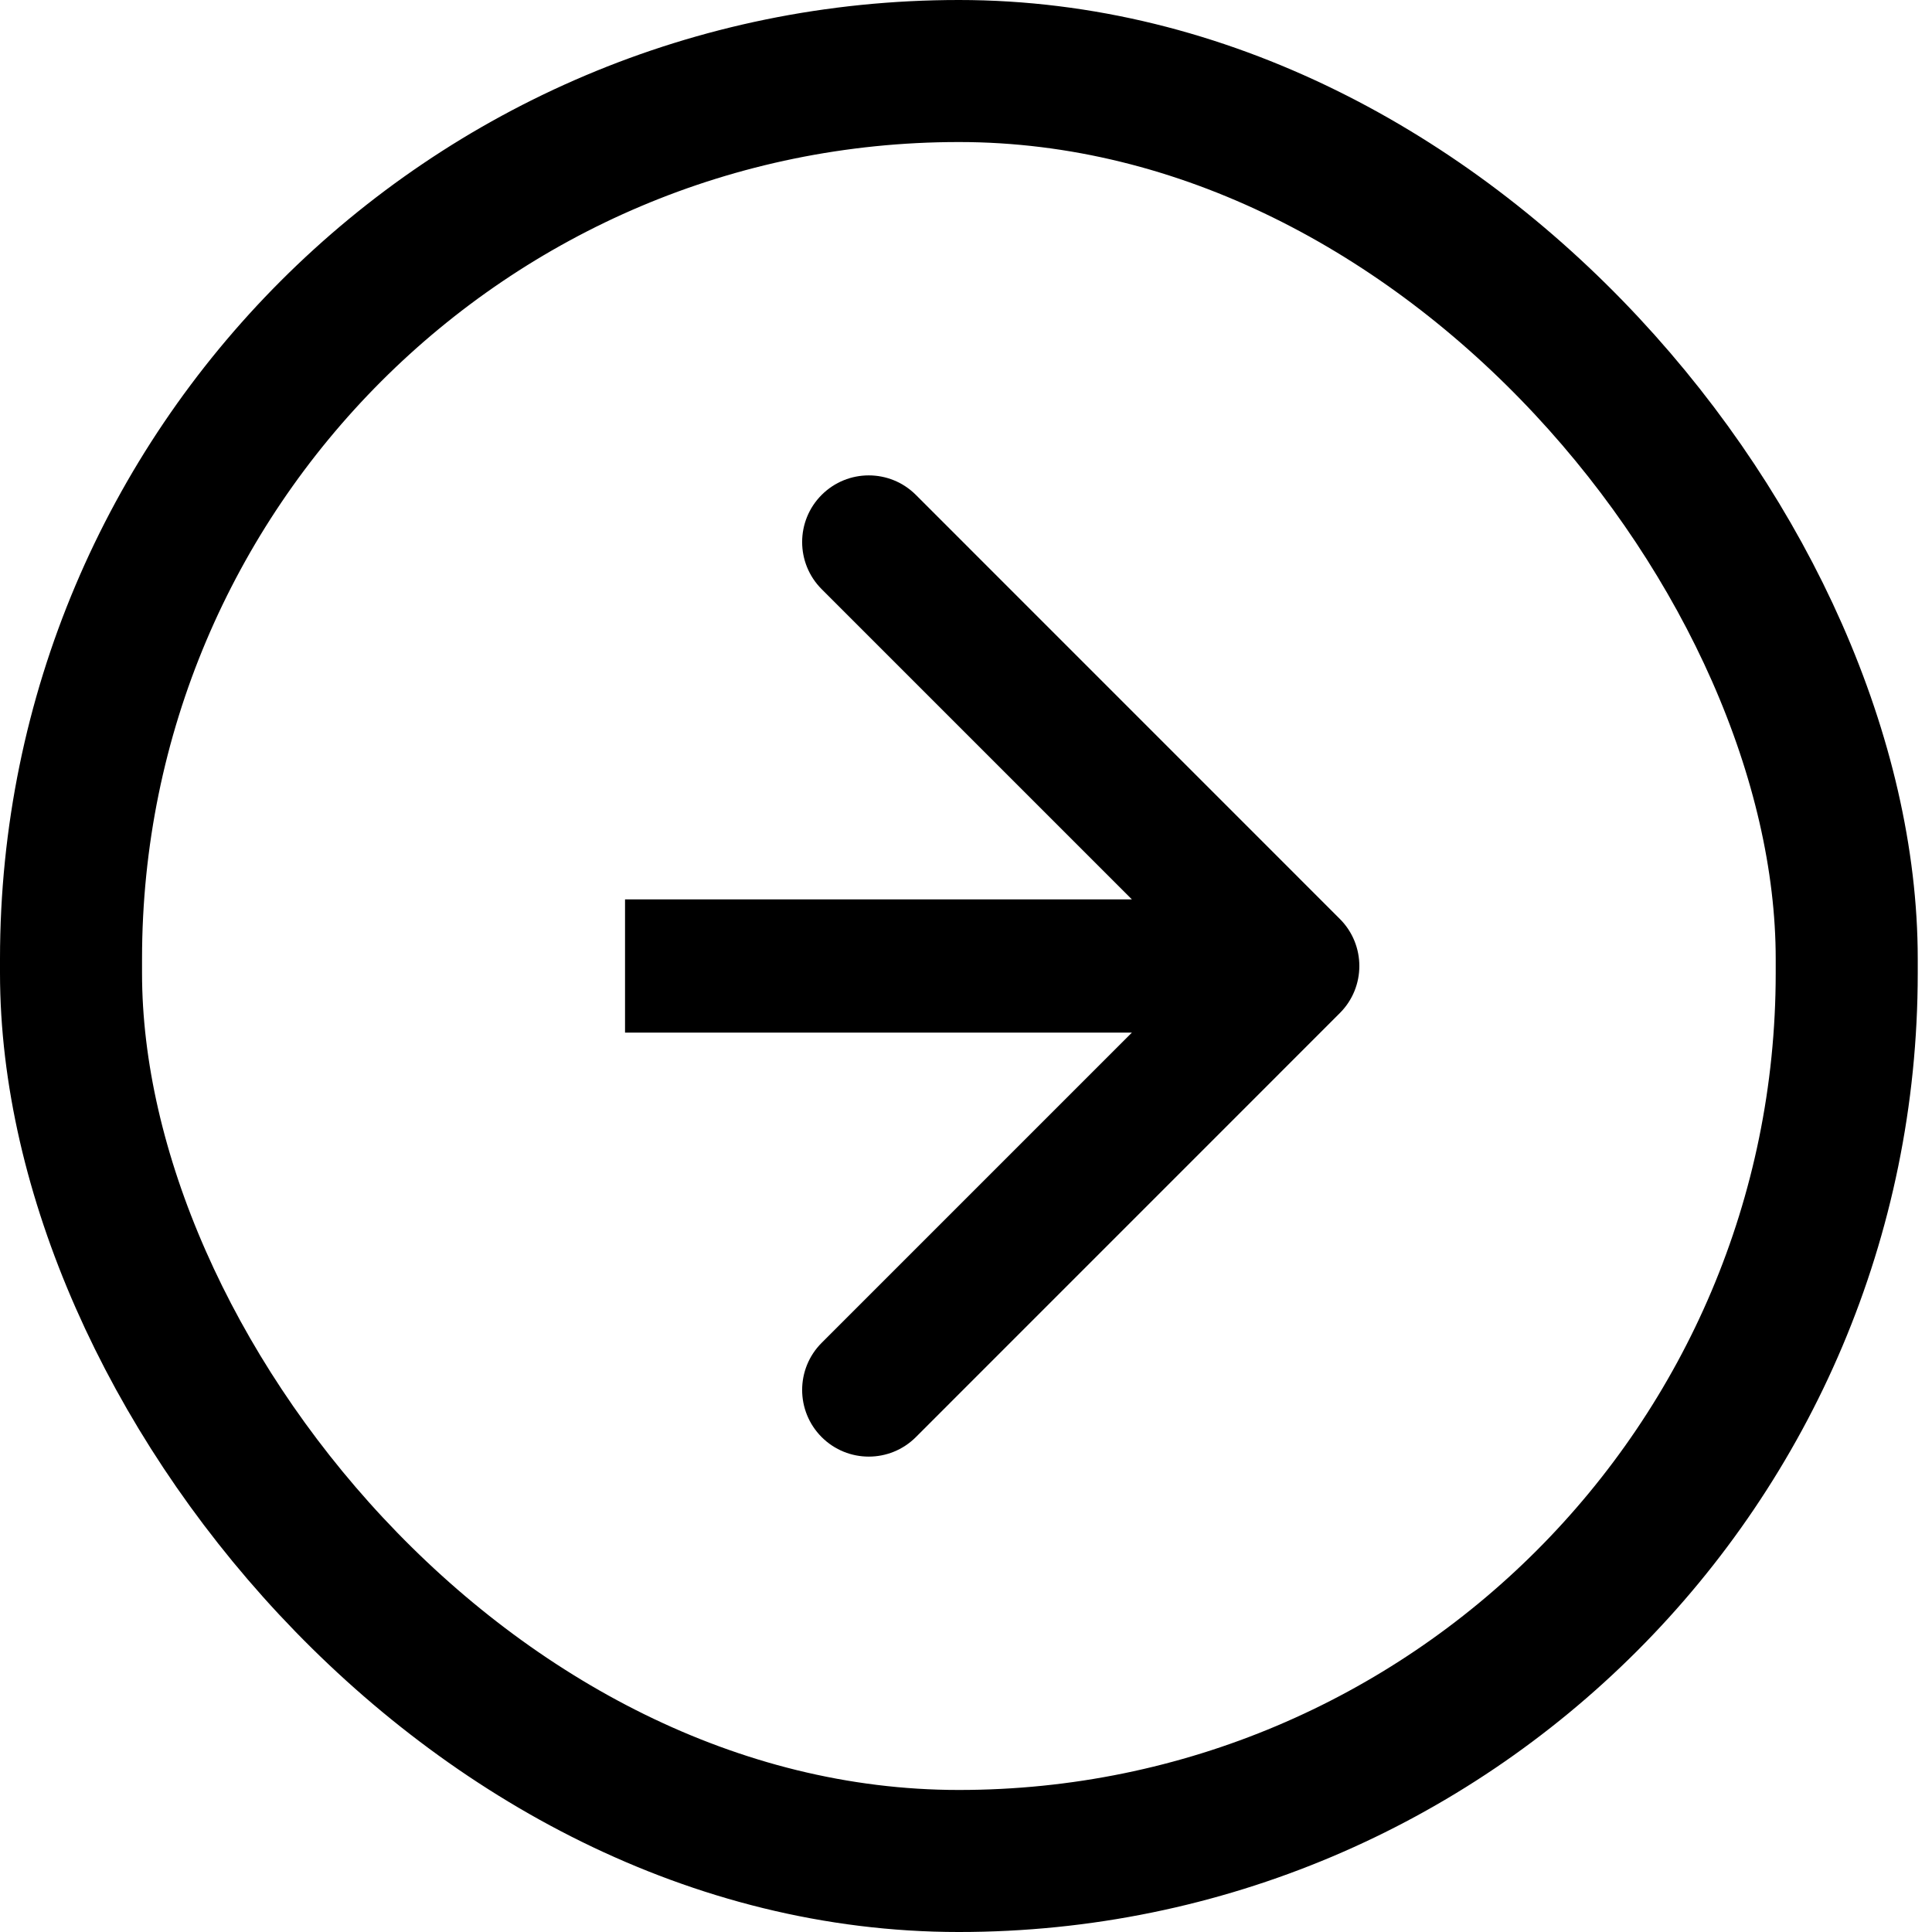
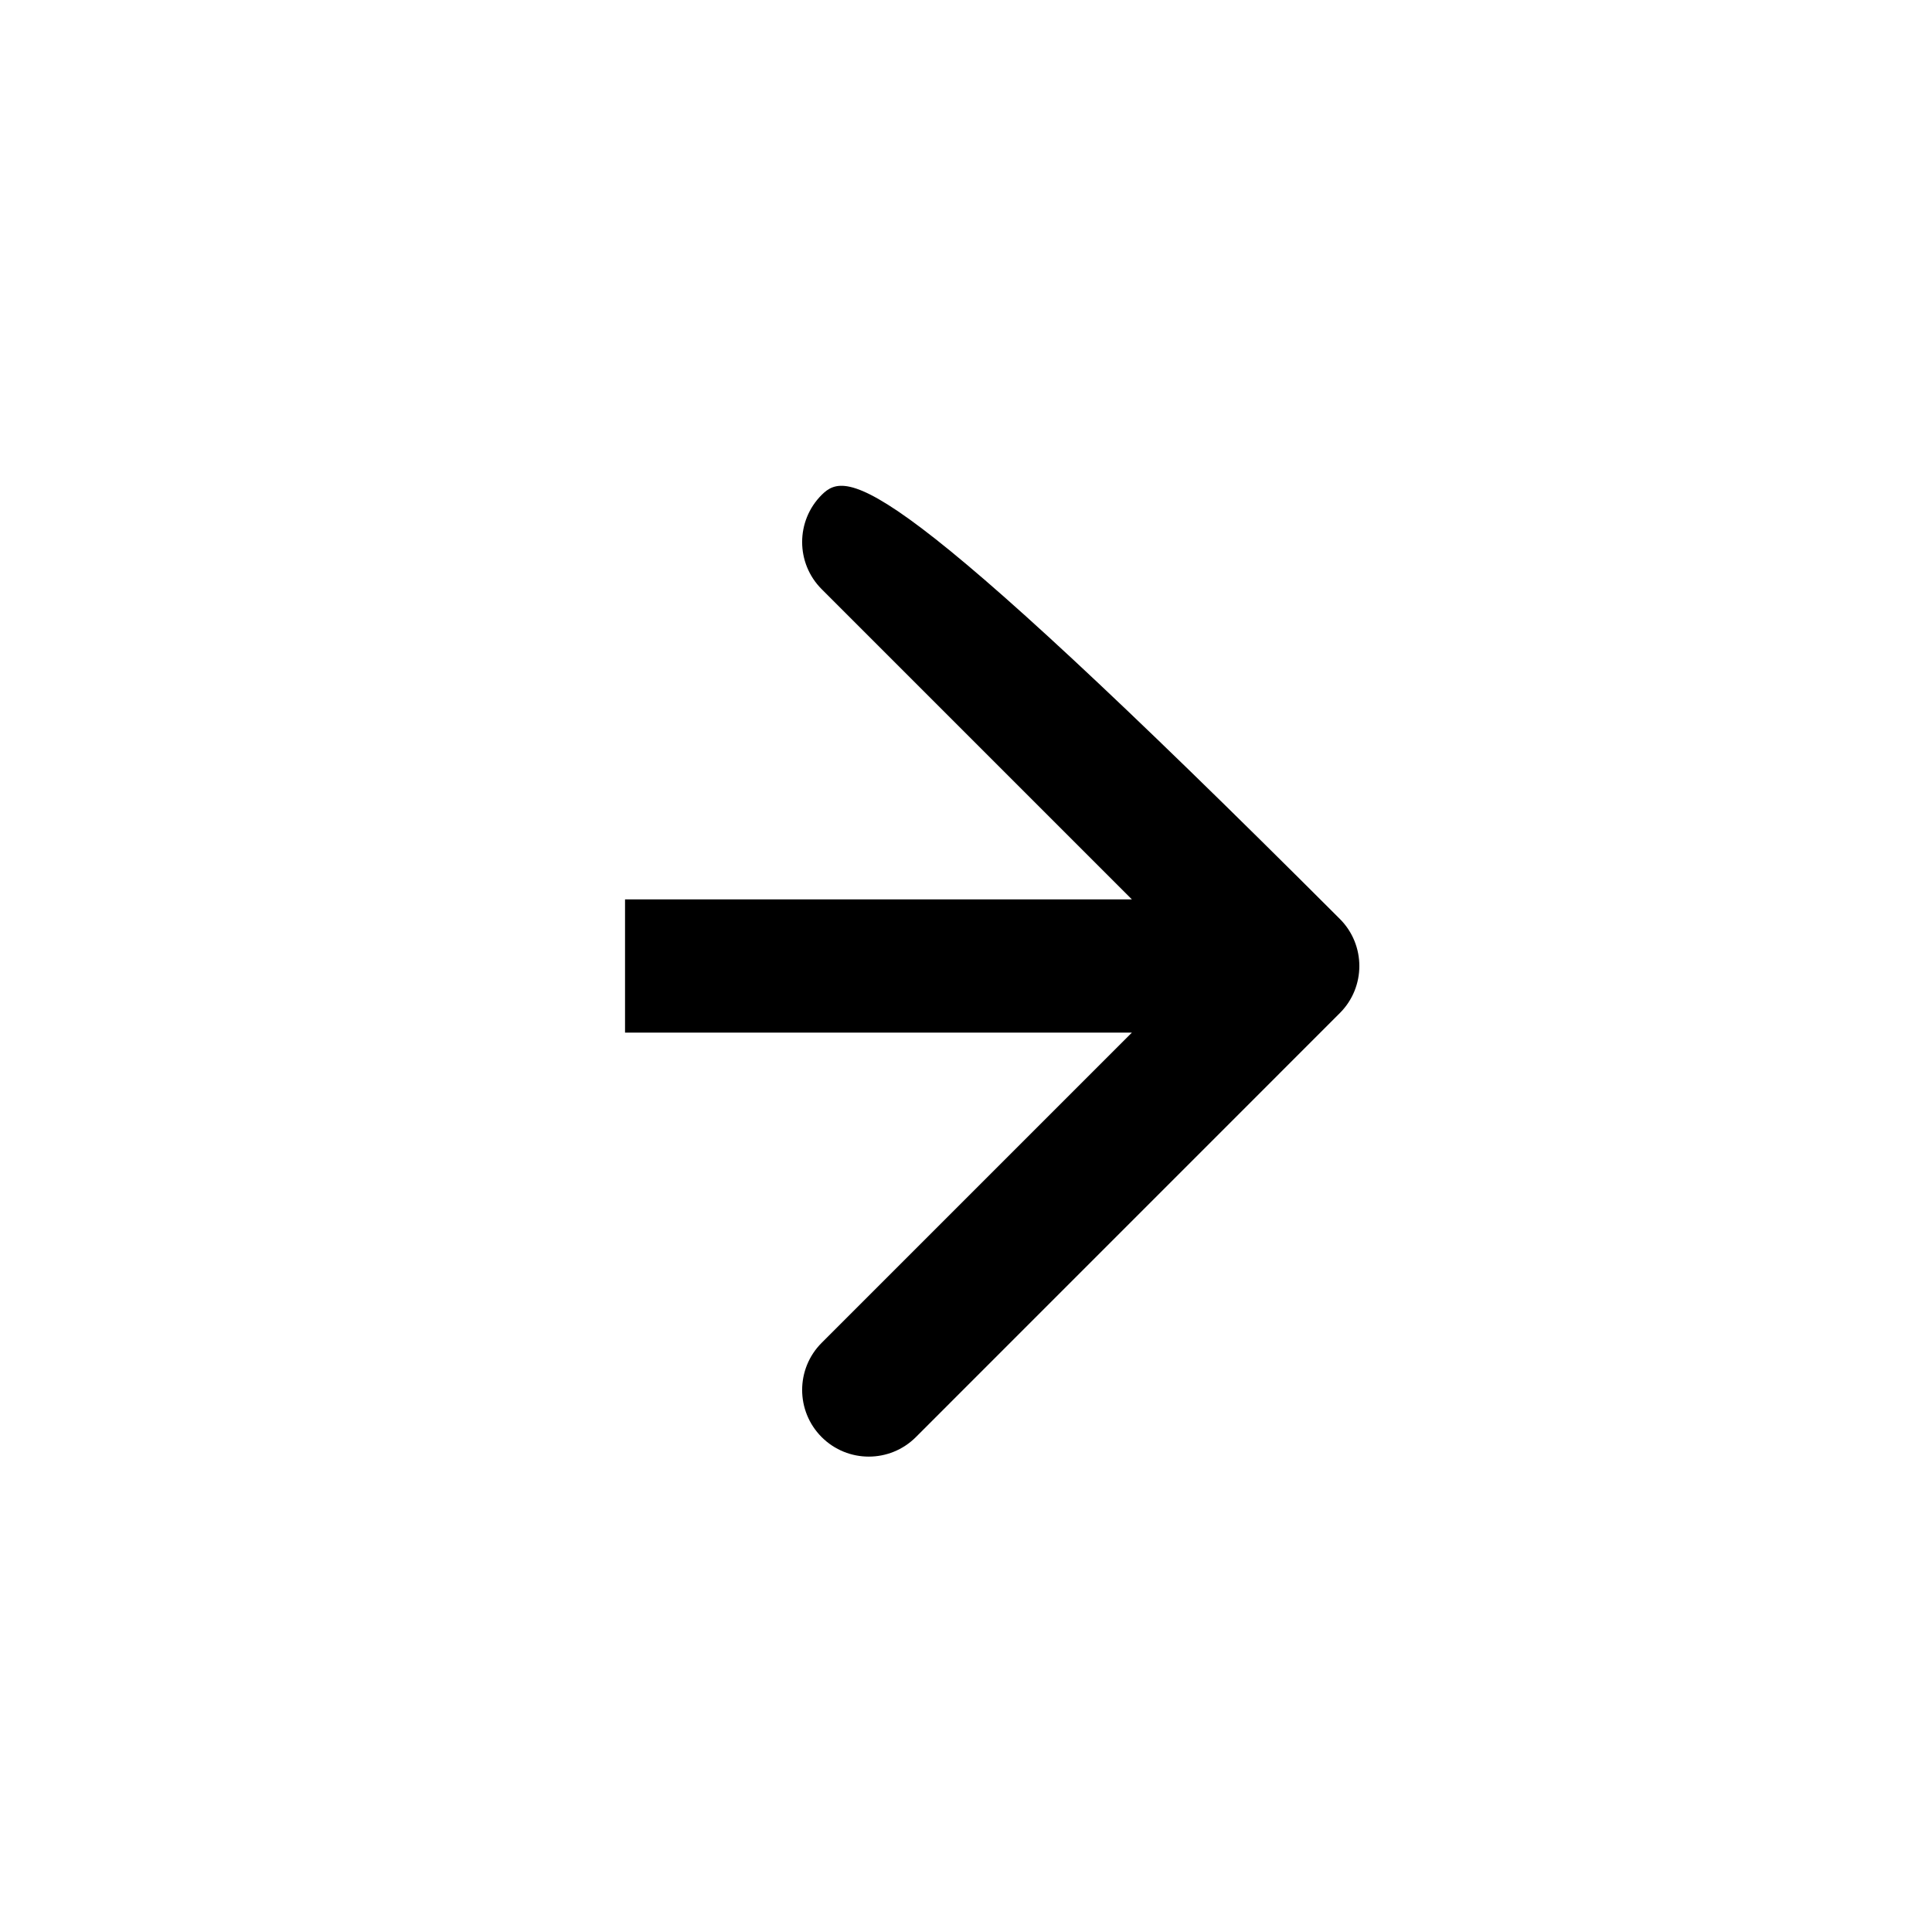
<svg xmlns="http://www.w3.org/2000/svg" fill="none" height="100%" overflow="visible" preserveAspectRatio="none" style="display: block;" viewBox="0 0 29 29" width="100%">
  <g id="Frame 132">
-     <rect height="26.868" rx="13.327" stroke="black" stroke-width="2.132" width="26.654" x="1.066" y="1.066" />
-     <path d="M20.111 15.207C20.502 14.817 20.502 14.183 20.111 13.793L13.748 7.429C13.357 7.038 12.724 7.038 12.333 7.429C11.943 7.819 11.943 8.453 12.333 8.843L17.99 14.5L12.333 20.157C11.943 20.547 11.943 21.18 12.333 21.571C12.724 21.962 13.357 21.962 13.748 21.571L20.111 15.207ZM9.382 14.5L9.382 15.5L19.404 15.5L19.404 14.5L19.404 13.5L9.382 13.5L9.382 14.5Z" fill="black" id="Vector 503" />
+     <path d="M20.111 15.207C20.502 14.817 20.502 14.183 20.111 13.793C13.357 7.038 12.724 7.038 12.333 7.429C11.943 7.819 11.943 8.453 12.333 8.843L17.99 14.5L12.333 20.157C11.943 20.547 11.943 21.18 12.333 21.571C12.724 21.962 13.357 21.962 13.748 21.571L20.111 15.207ZM9.382 14.5L9.382 15.5L19.404 15.5L19.404 14.5L19.404 13.5L9.382 13.5L9.382 14.5Z" fill="black" id="Vector 503" />
  </g>
</svg>